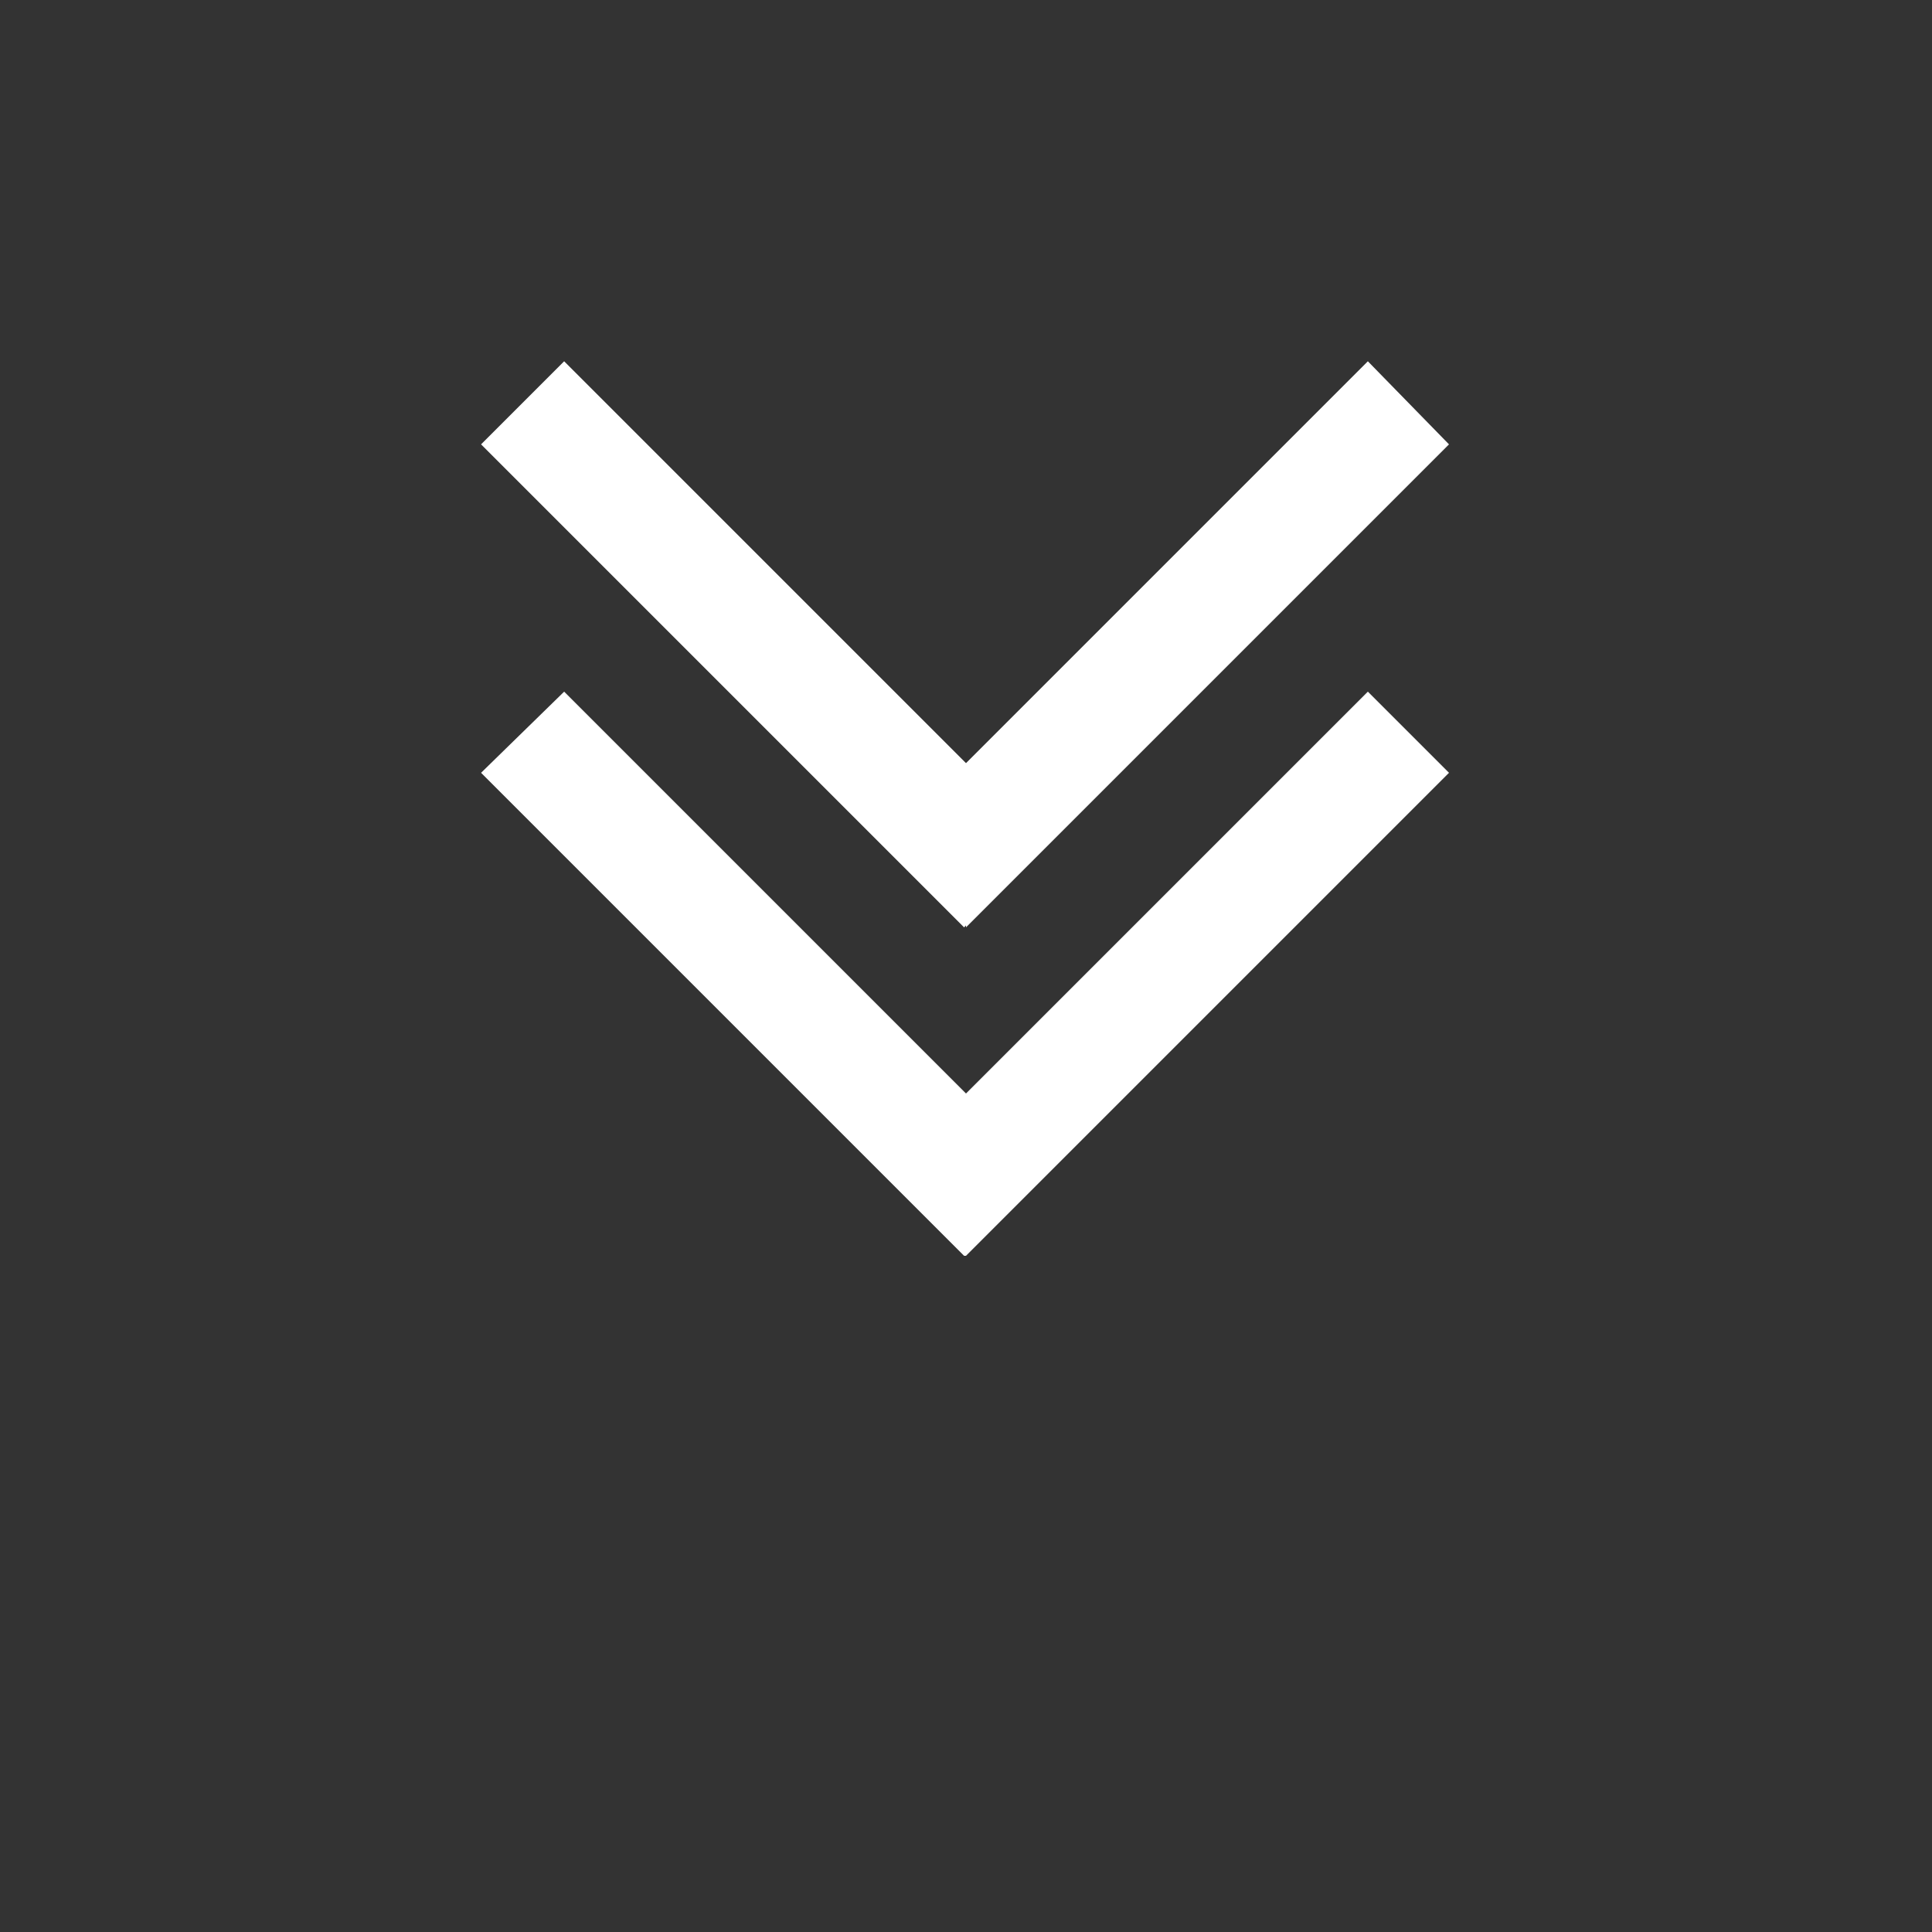
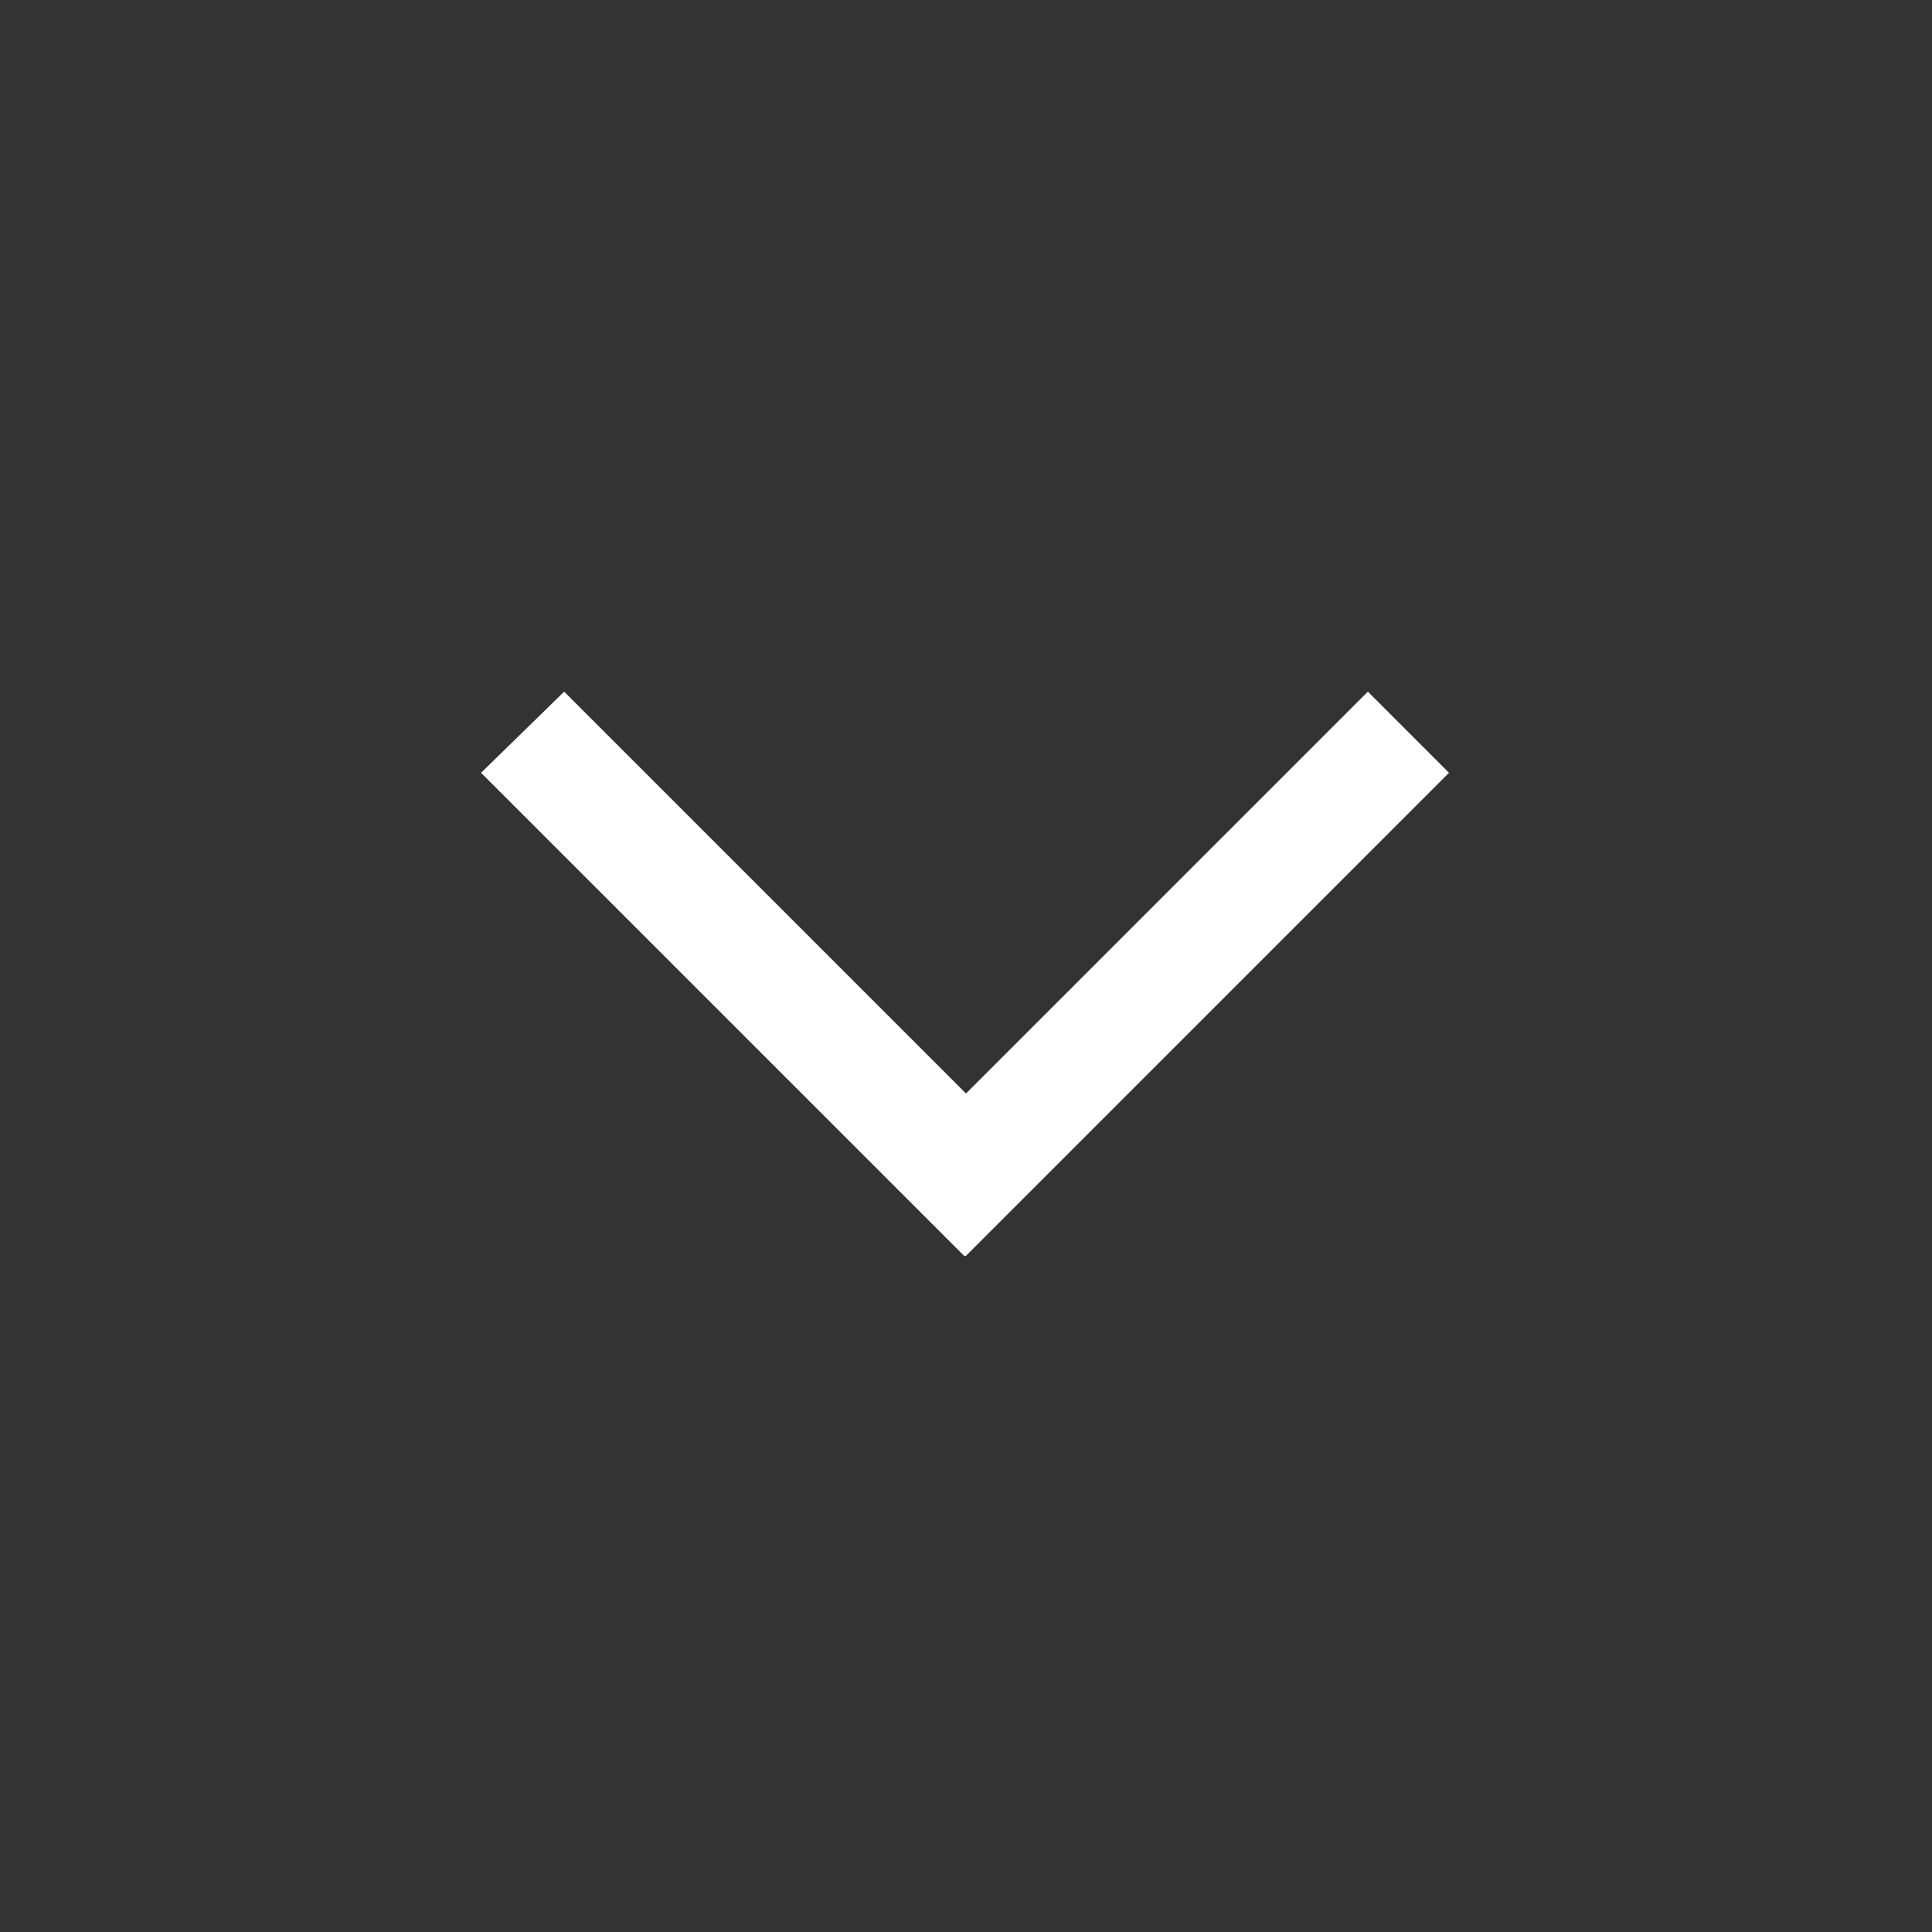
<svg xmlns="http://www.w3.org/2000/svg" version="1.1" id="Ebene_1" x="0px" y="0px" viewBox="0 0 100 100" style="enable-background:new 0 0 100 100;" xml:space="preserve">
  <rect x="0" y="0" width="100" height="100" fill="#333333" stroke="none" />
  <style type="text/css">
	.st0{fill:#FFFFFF;}
</style>
  <polygon class="st0" points="75,40 70.8,35.8 50,56.6 29.2,35.8 24.9,40 49.9,65 50,65 50,65 " />
-   <polygon class="st0" points="75,23 70.8,18.7 50,39.5 29.2,18.7 24.9,23 49.9,48 50,47.9 50,48 " />
</svg>